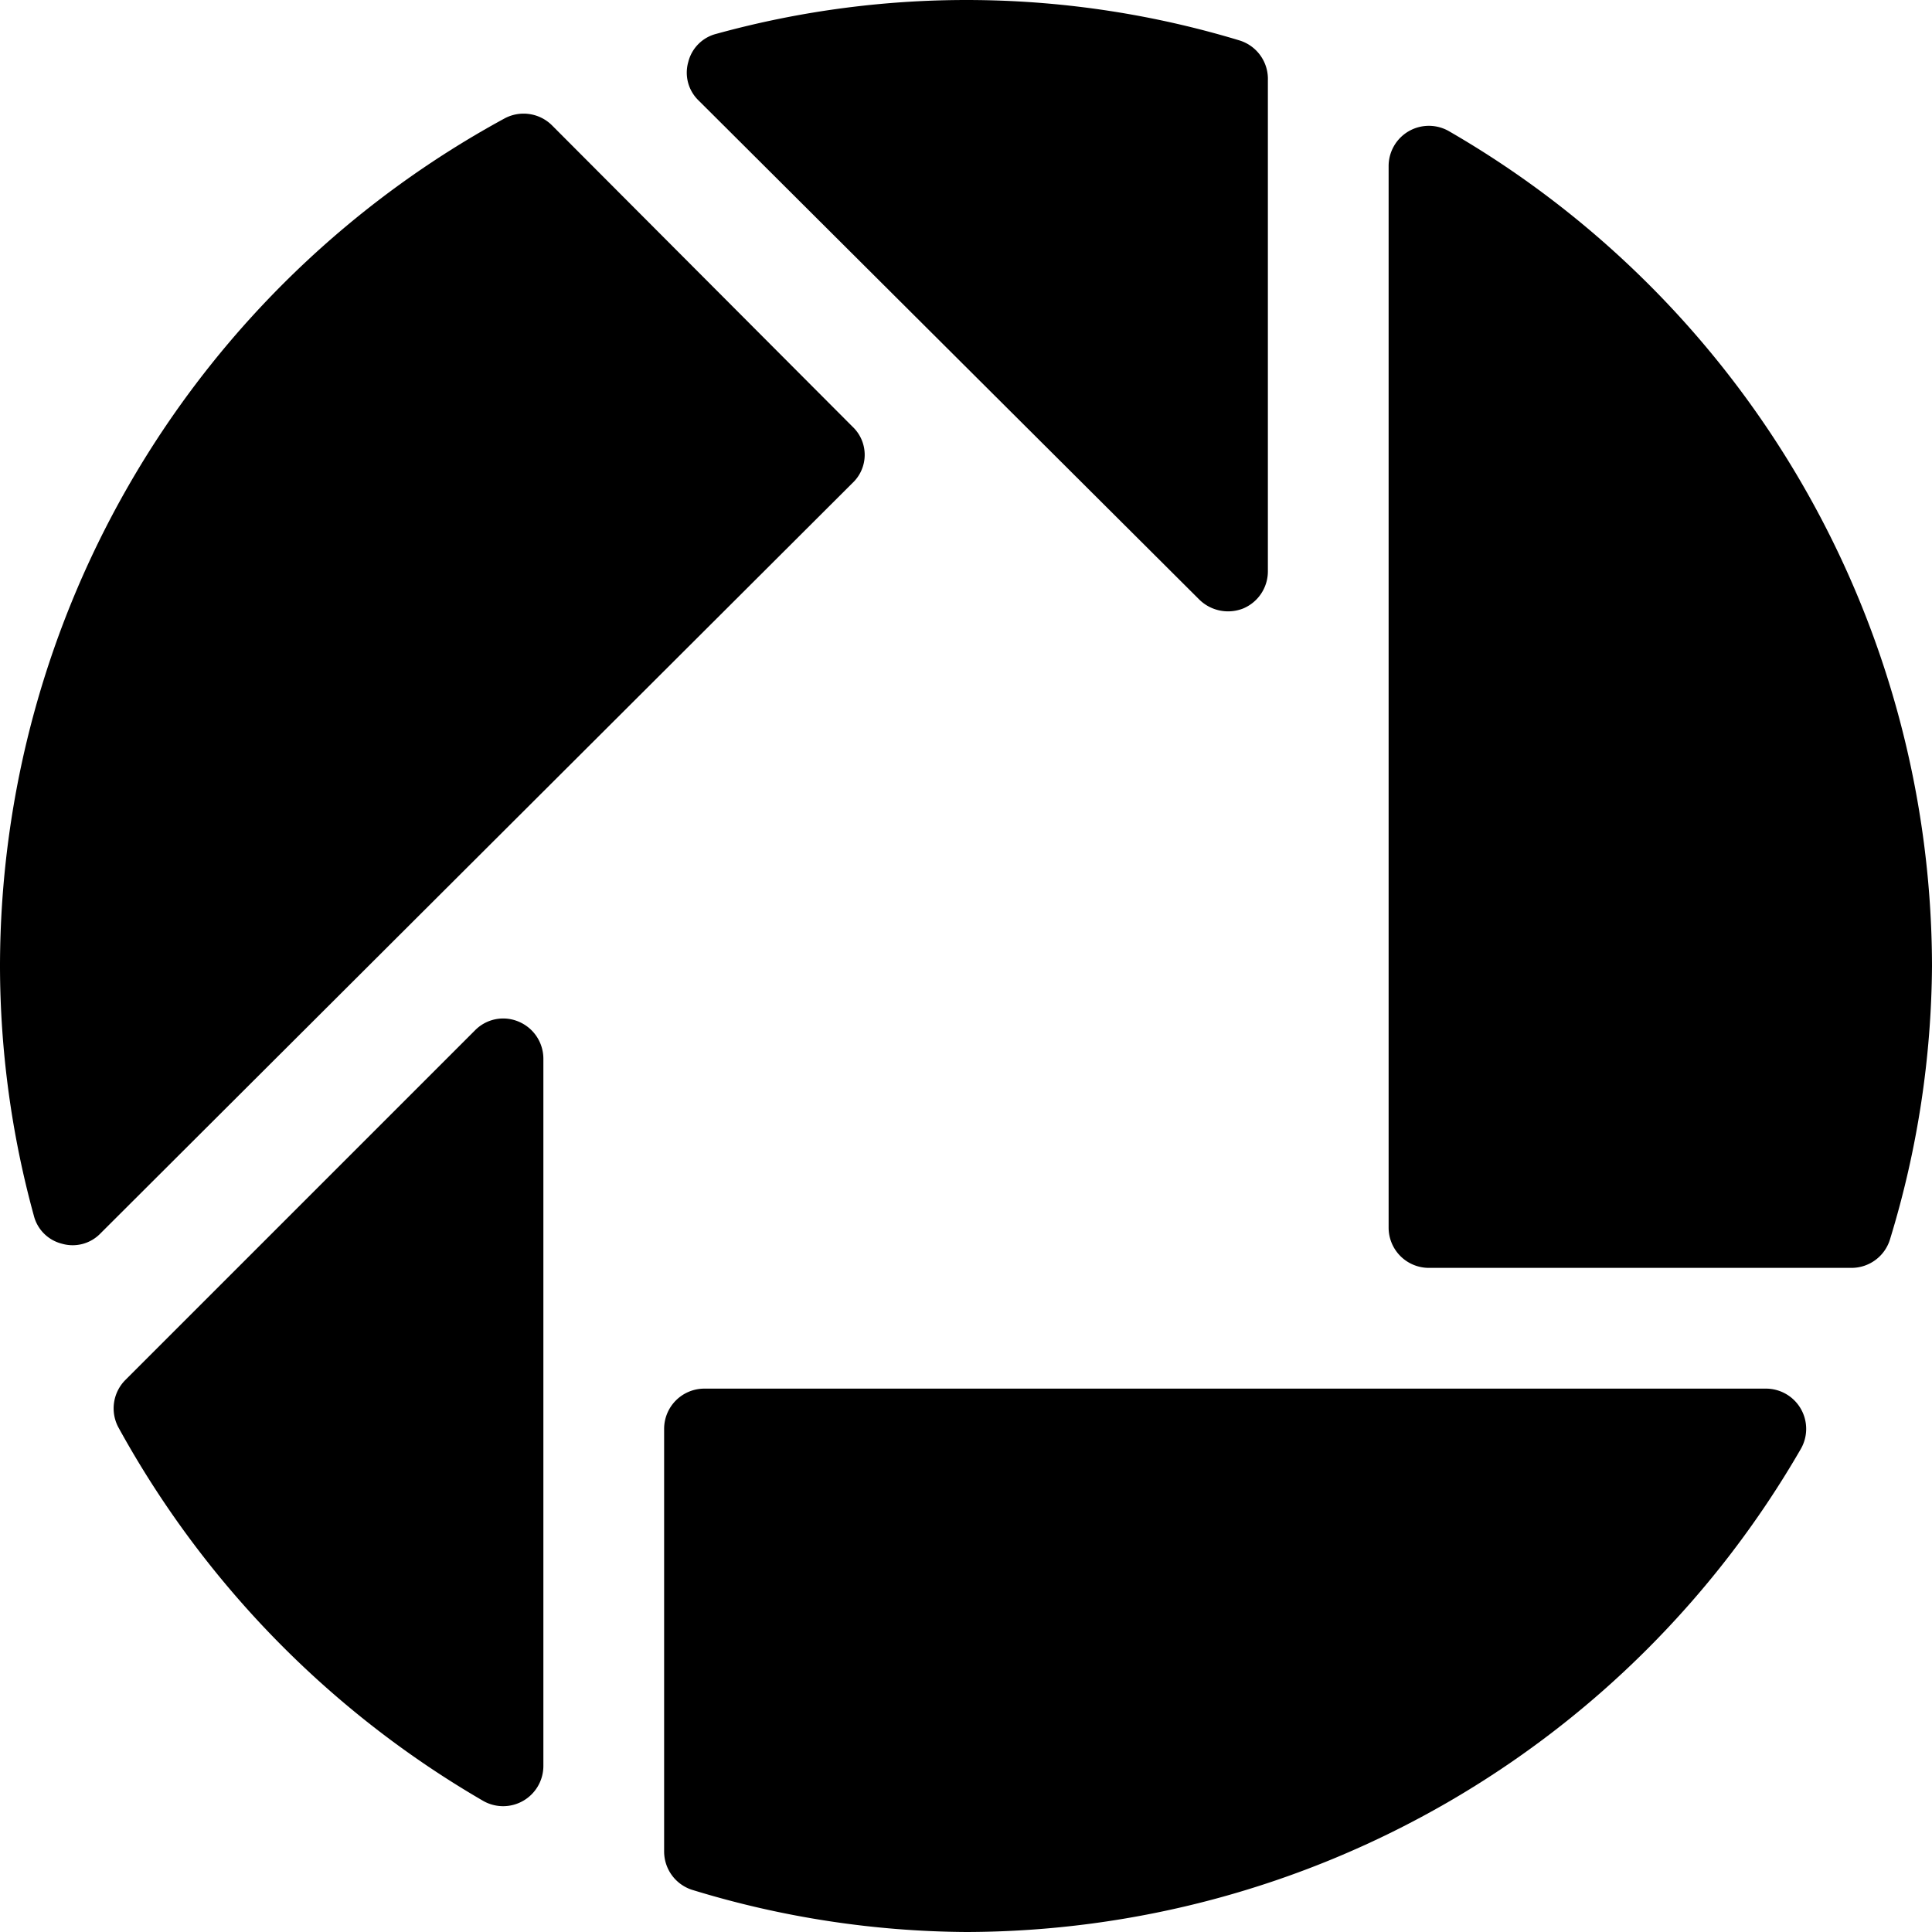
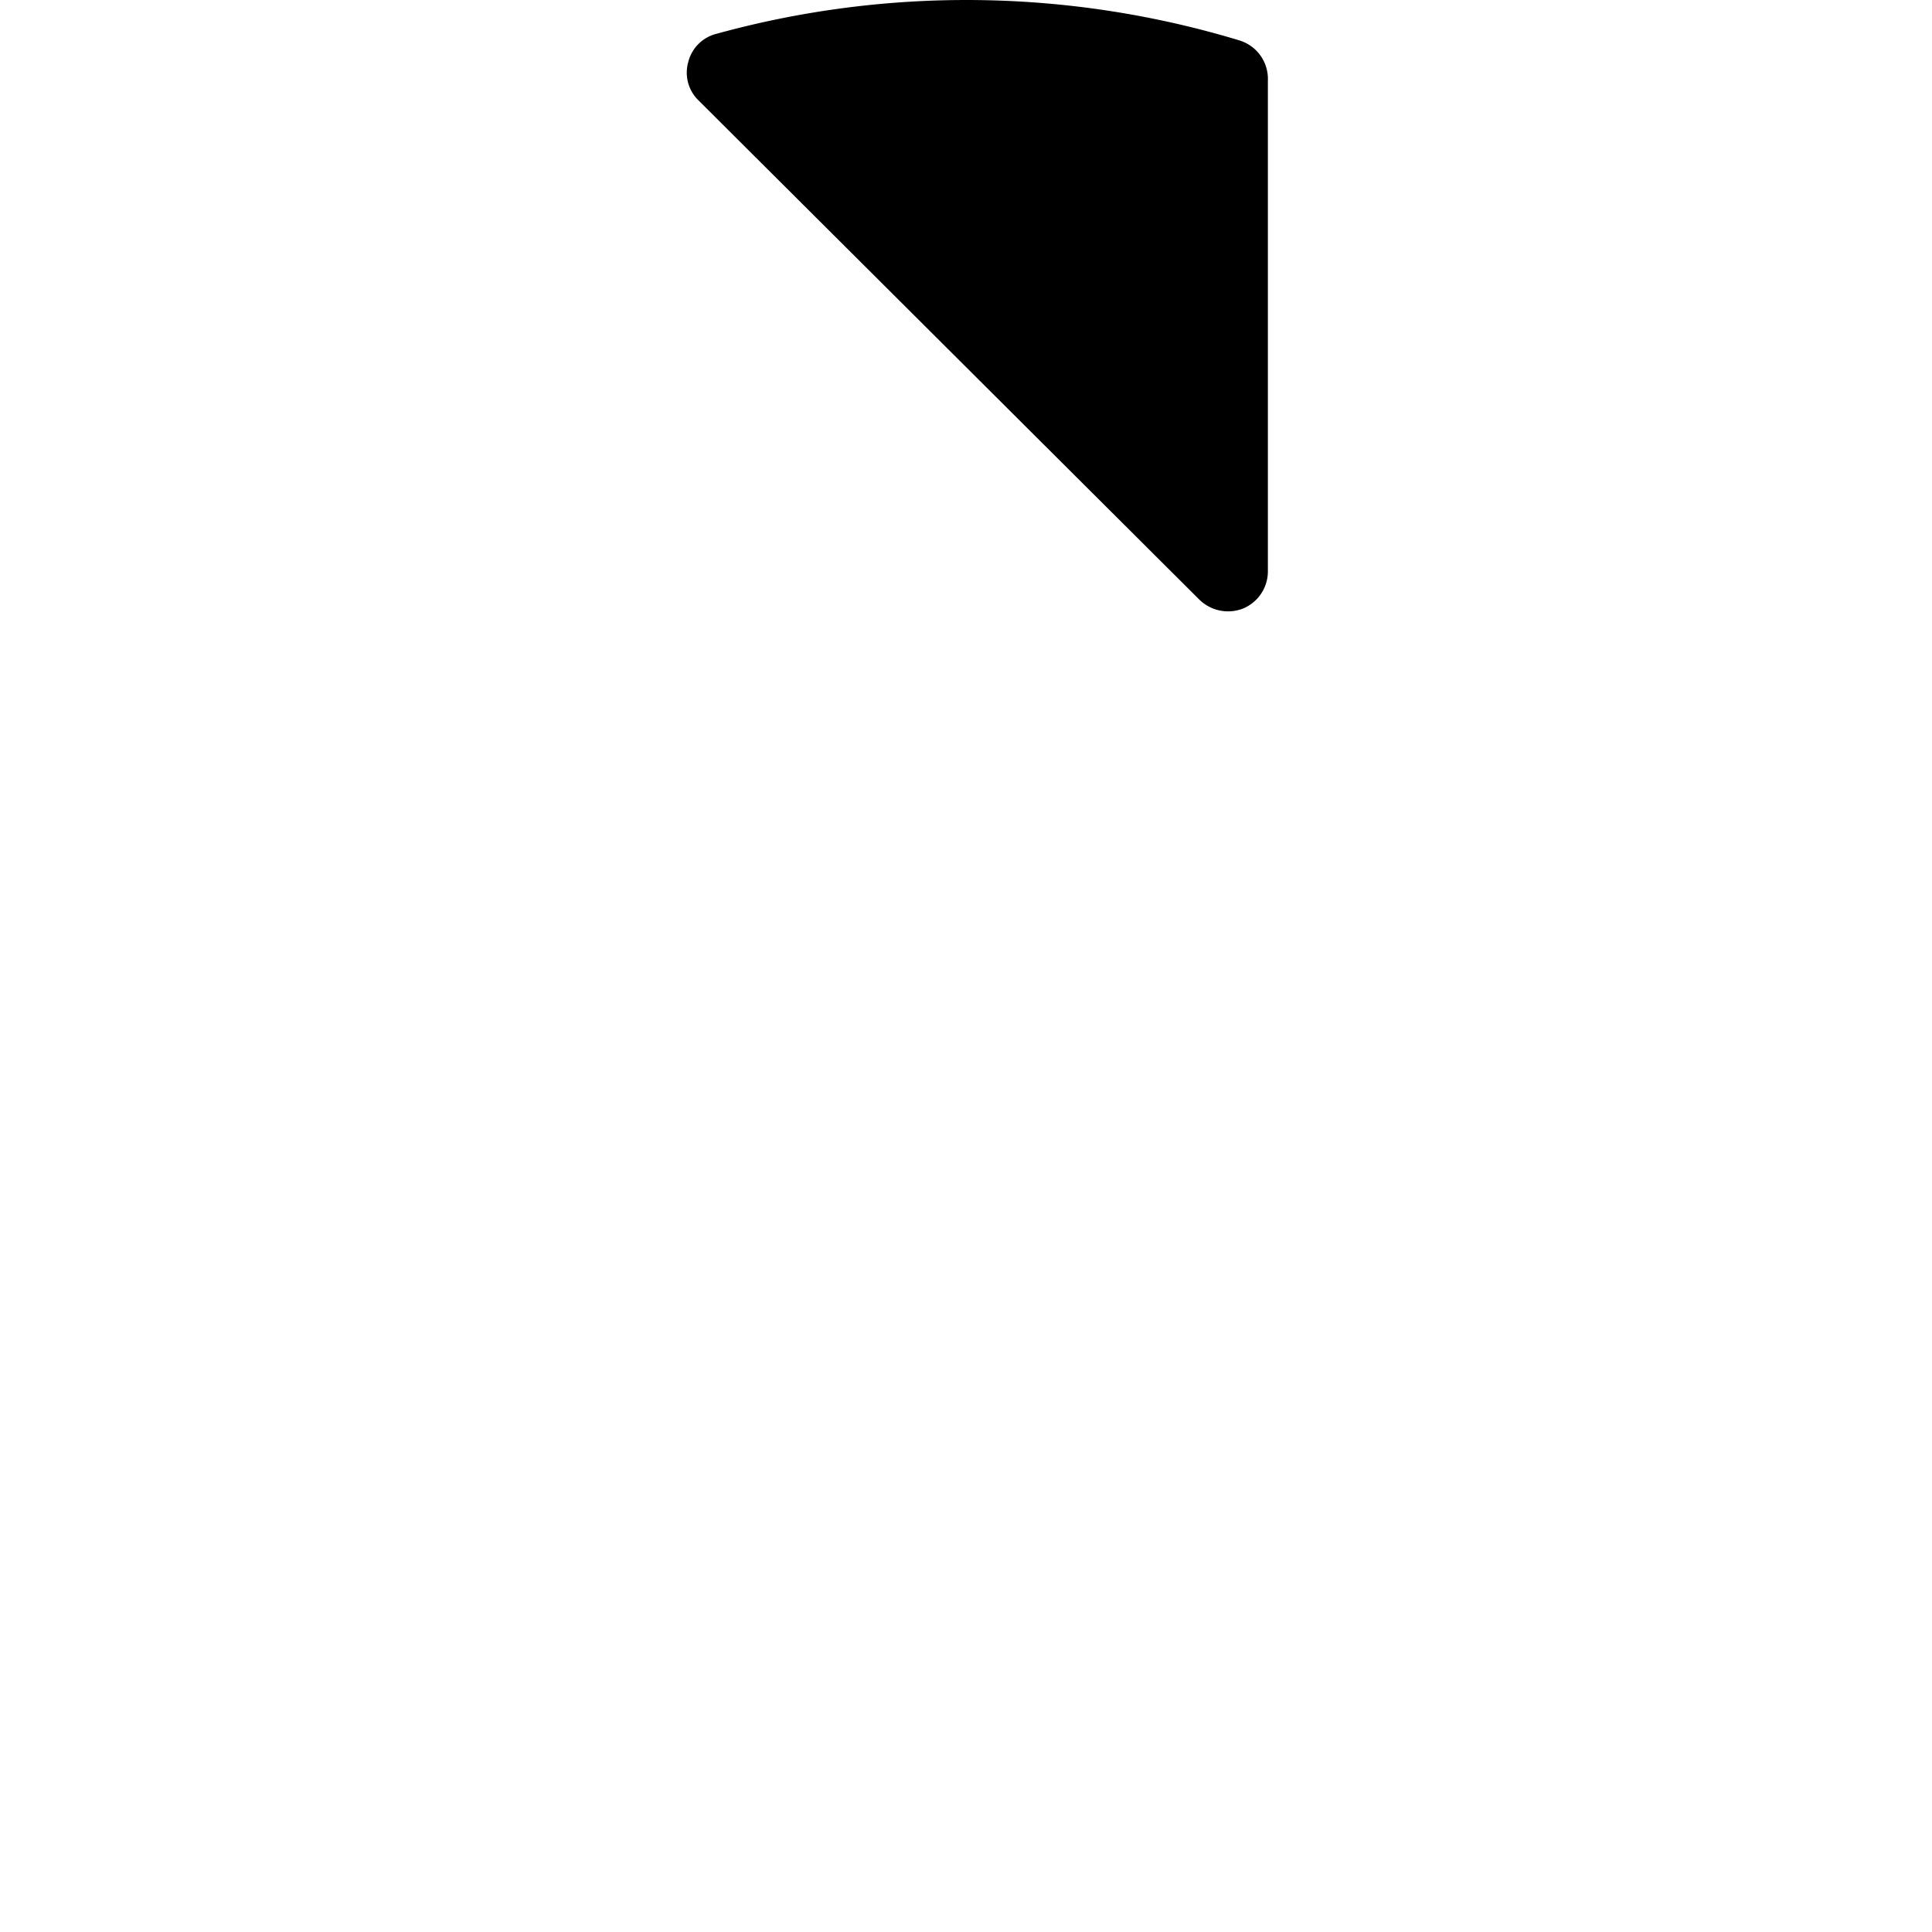
<svg xmlns="http://www.w3.org/2000/svg" viewBox="0 0 24 24">
  <g>
-     <path d="M17.25 15.25a0.5 0.5 0 0 0 0.5 0.5H23a0.5 0.5 0 0 0 0.48 -0.36A11.83 11.83 0 0 0 24 12a12 12 0 0 0 -6 -10.37 0.5 0.5 0 0 0 -0.5 0 0.5 0.5 0 0 0 -0.25 0.43Z" fill="#000000" stroke-width="1" />
    <path d="M14.9 7.45a0.51 0.51 0 0 0 0.54 0.11 0.5 0.5 0 0 0 0.31 -0.46V1a0.5 0.5 0 0 0 -0.36 -0.5A11.7 11.7 0 0 0 8.9 0.42a0.48 0.48 0 0 0 -0.35 0.35 0.48 0.48 0 0 0 0.13 0.48Z" fill="#000000" stroke-width="1" />
-     <path d="M8.75 17.25a0.5 0.5 0 0 0 -0.5 0.5V23a0.5 0.5 0 0 0 0.36 0.48A11.83 11.83 0 0 0 12 24a12 12 0 0 0 10.37 -6 0.5 0.5 0 0 0 0 -0.5 0.5 0.5 0 0 0 -0.43 -0.25Z" fill="#000000" stroke-width="1" />
-     <path d="M6.75 13.15a0.5 0.5 0 0 0 -0.31 -0.46 0.49 0.49 0 0 0 -0.54 0.11l-4.34 4.34a0.5 0.5 0 0 0 -0.09 0.59A12.09 12.09 0 0 0 6 22.37a0.5 0.5 0 0 0 0.5 0 0.5 0.5 0 0 0 0.25 -0.43Z" fill="#000000" stroke-width="1" />
-     <path d="M10.59 6a0.48 0.48 0 0 0 0 -0.7L6.86 1.56a0.5 0.5 0 0 0 -0.59 -0.09A12 12 0 0 0 0 12a11.77 11.77 0 0 0 0.42 3.1 0.48 0.48 0 0 0 0.35 0.35 0.48 0.48 0 0 0 0.48 -0.13Z" fill="#000000" stroke-width="1" />
  </g>
</svg>